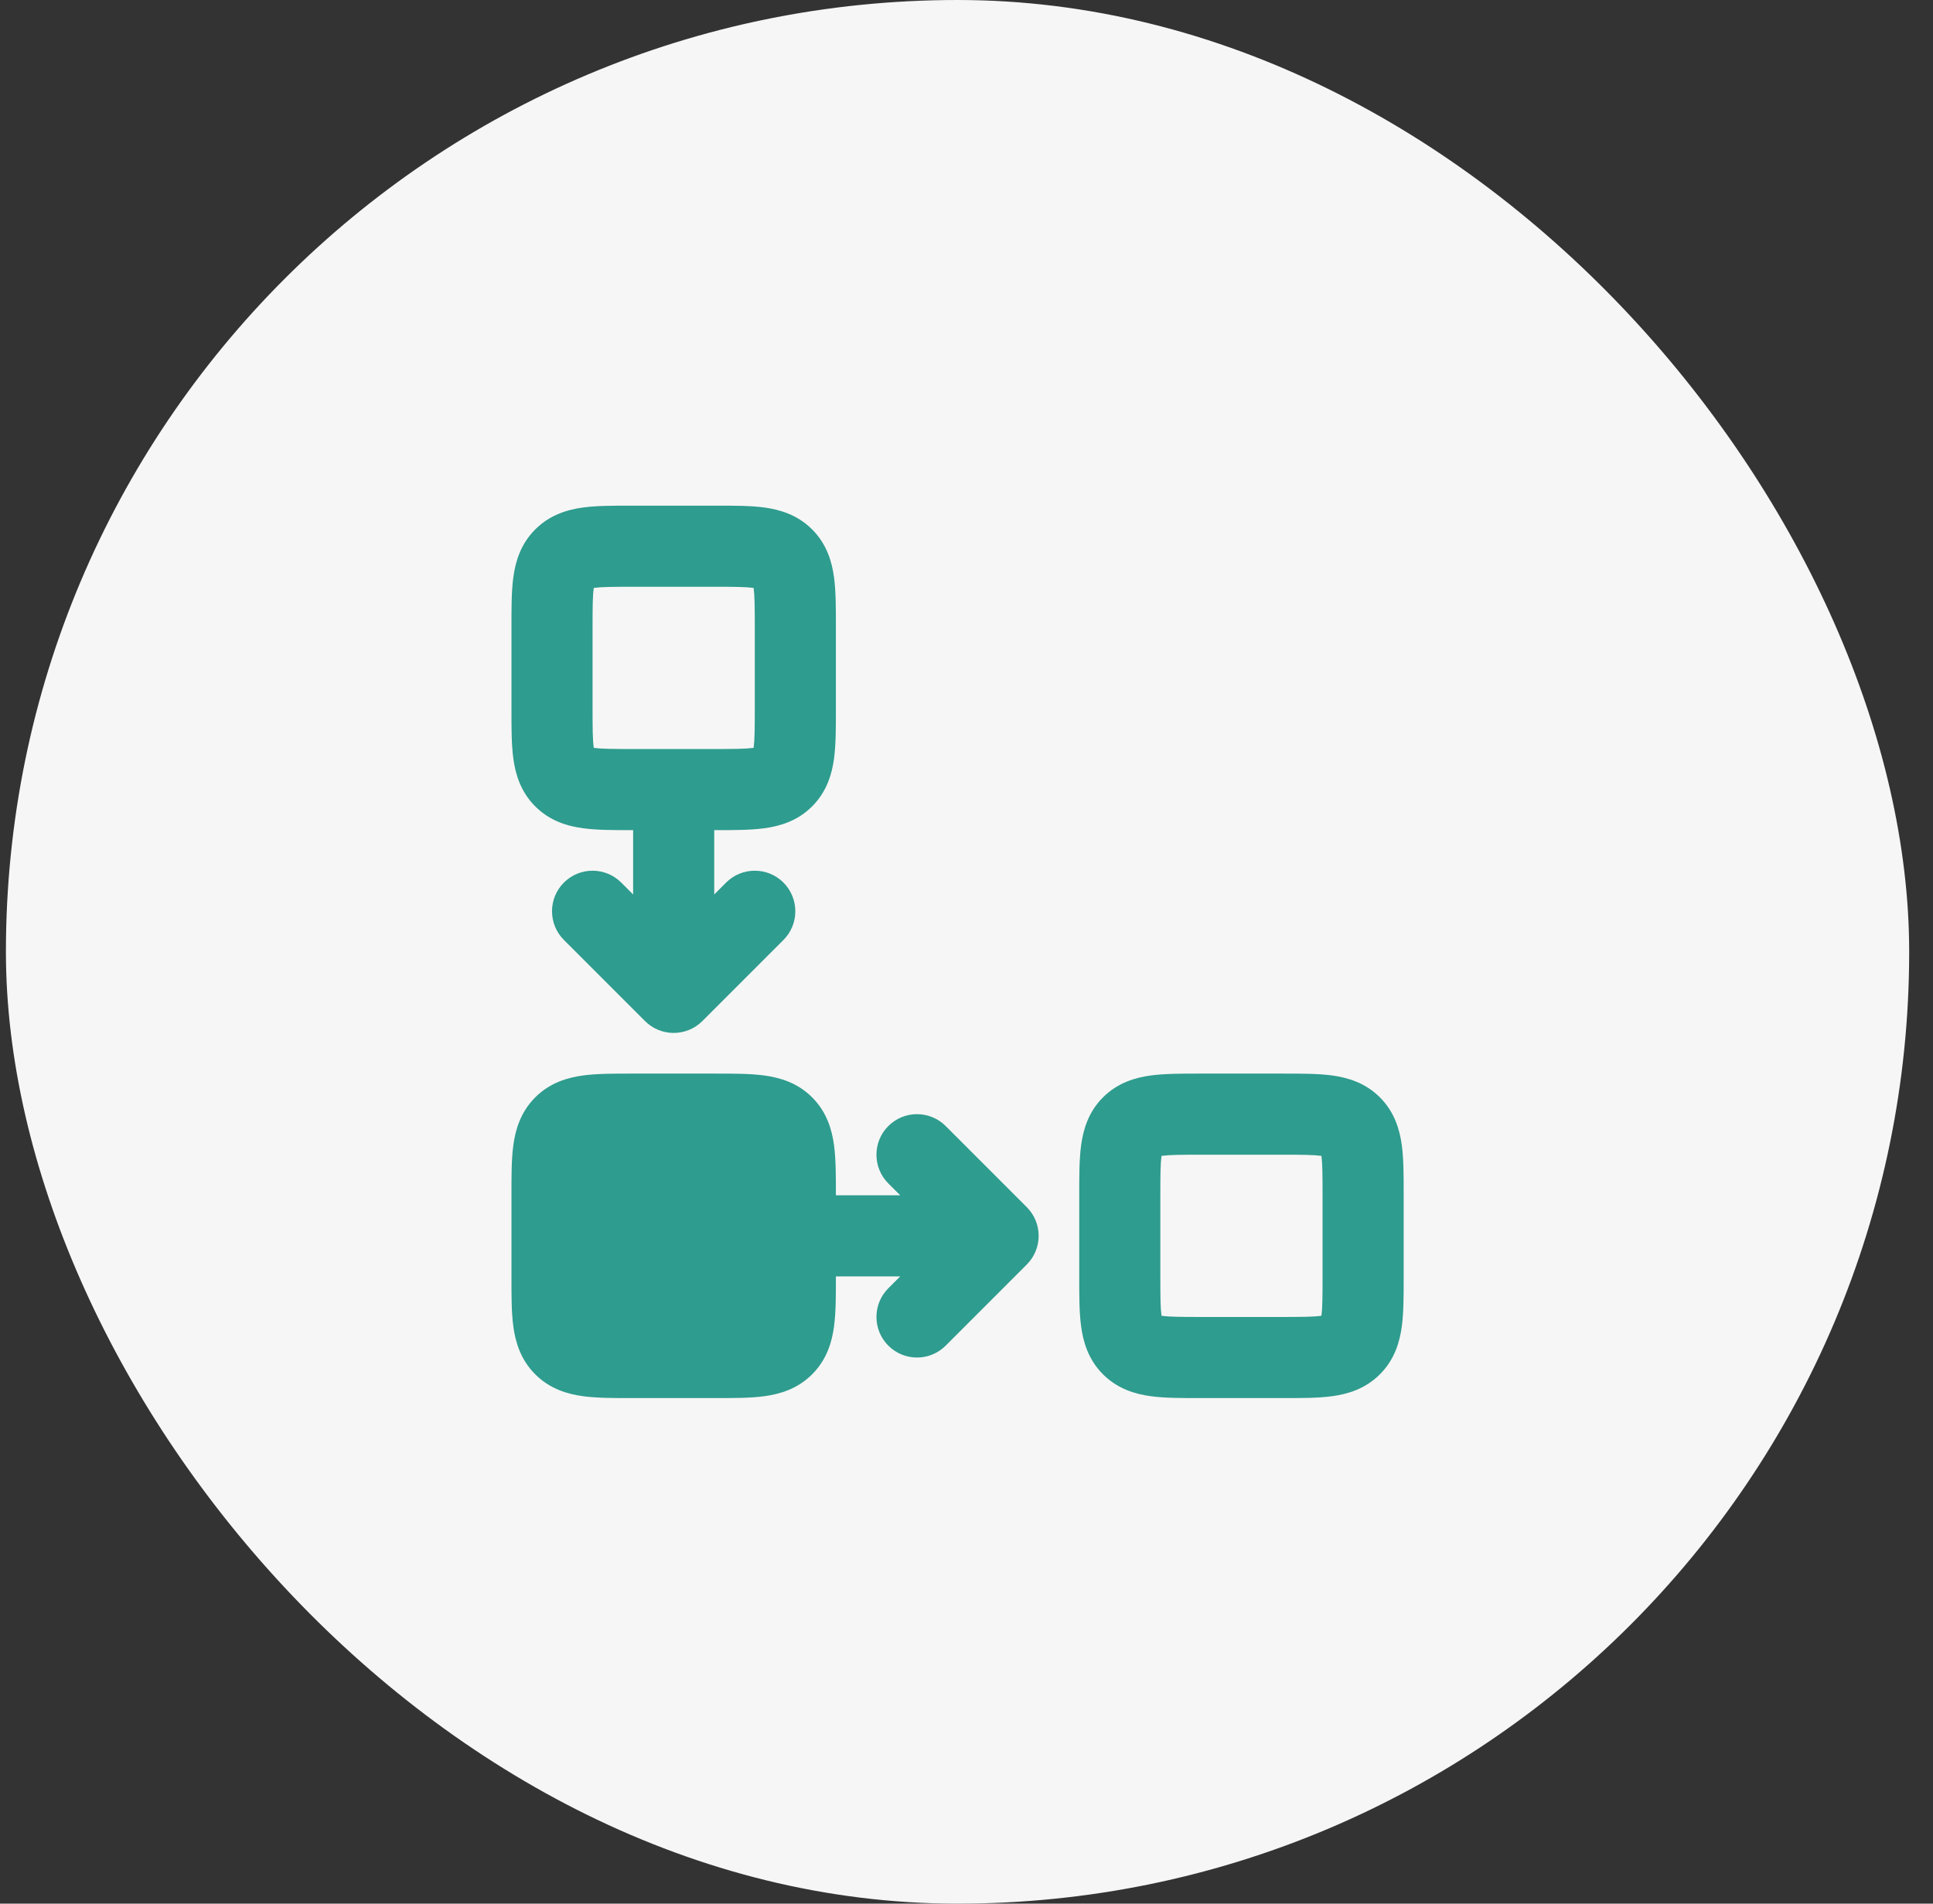
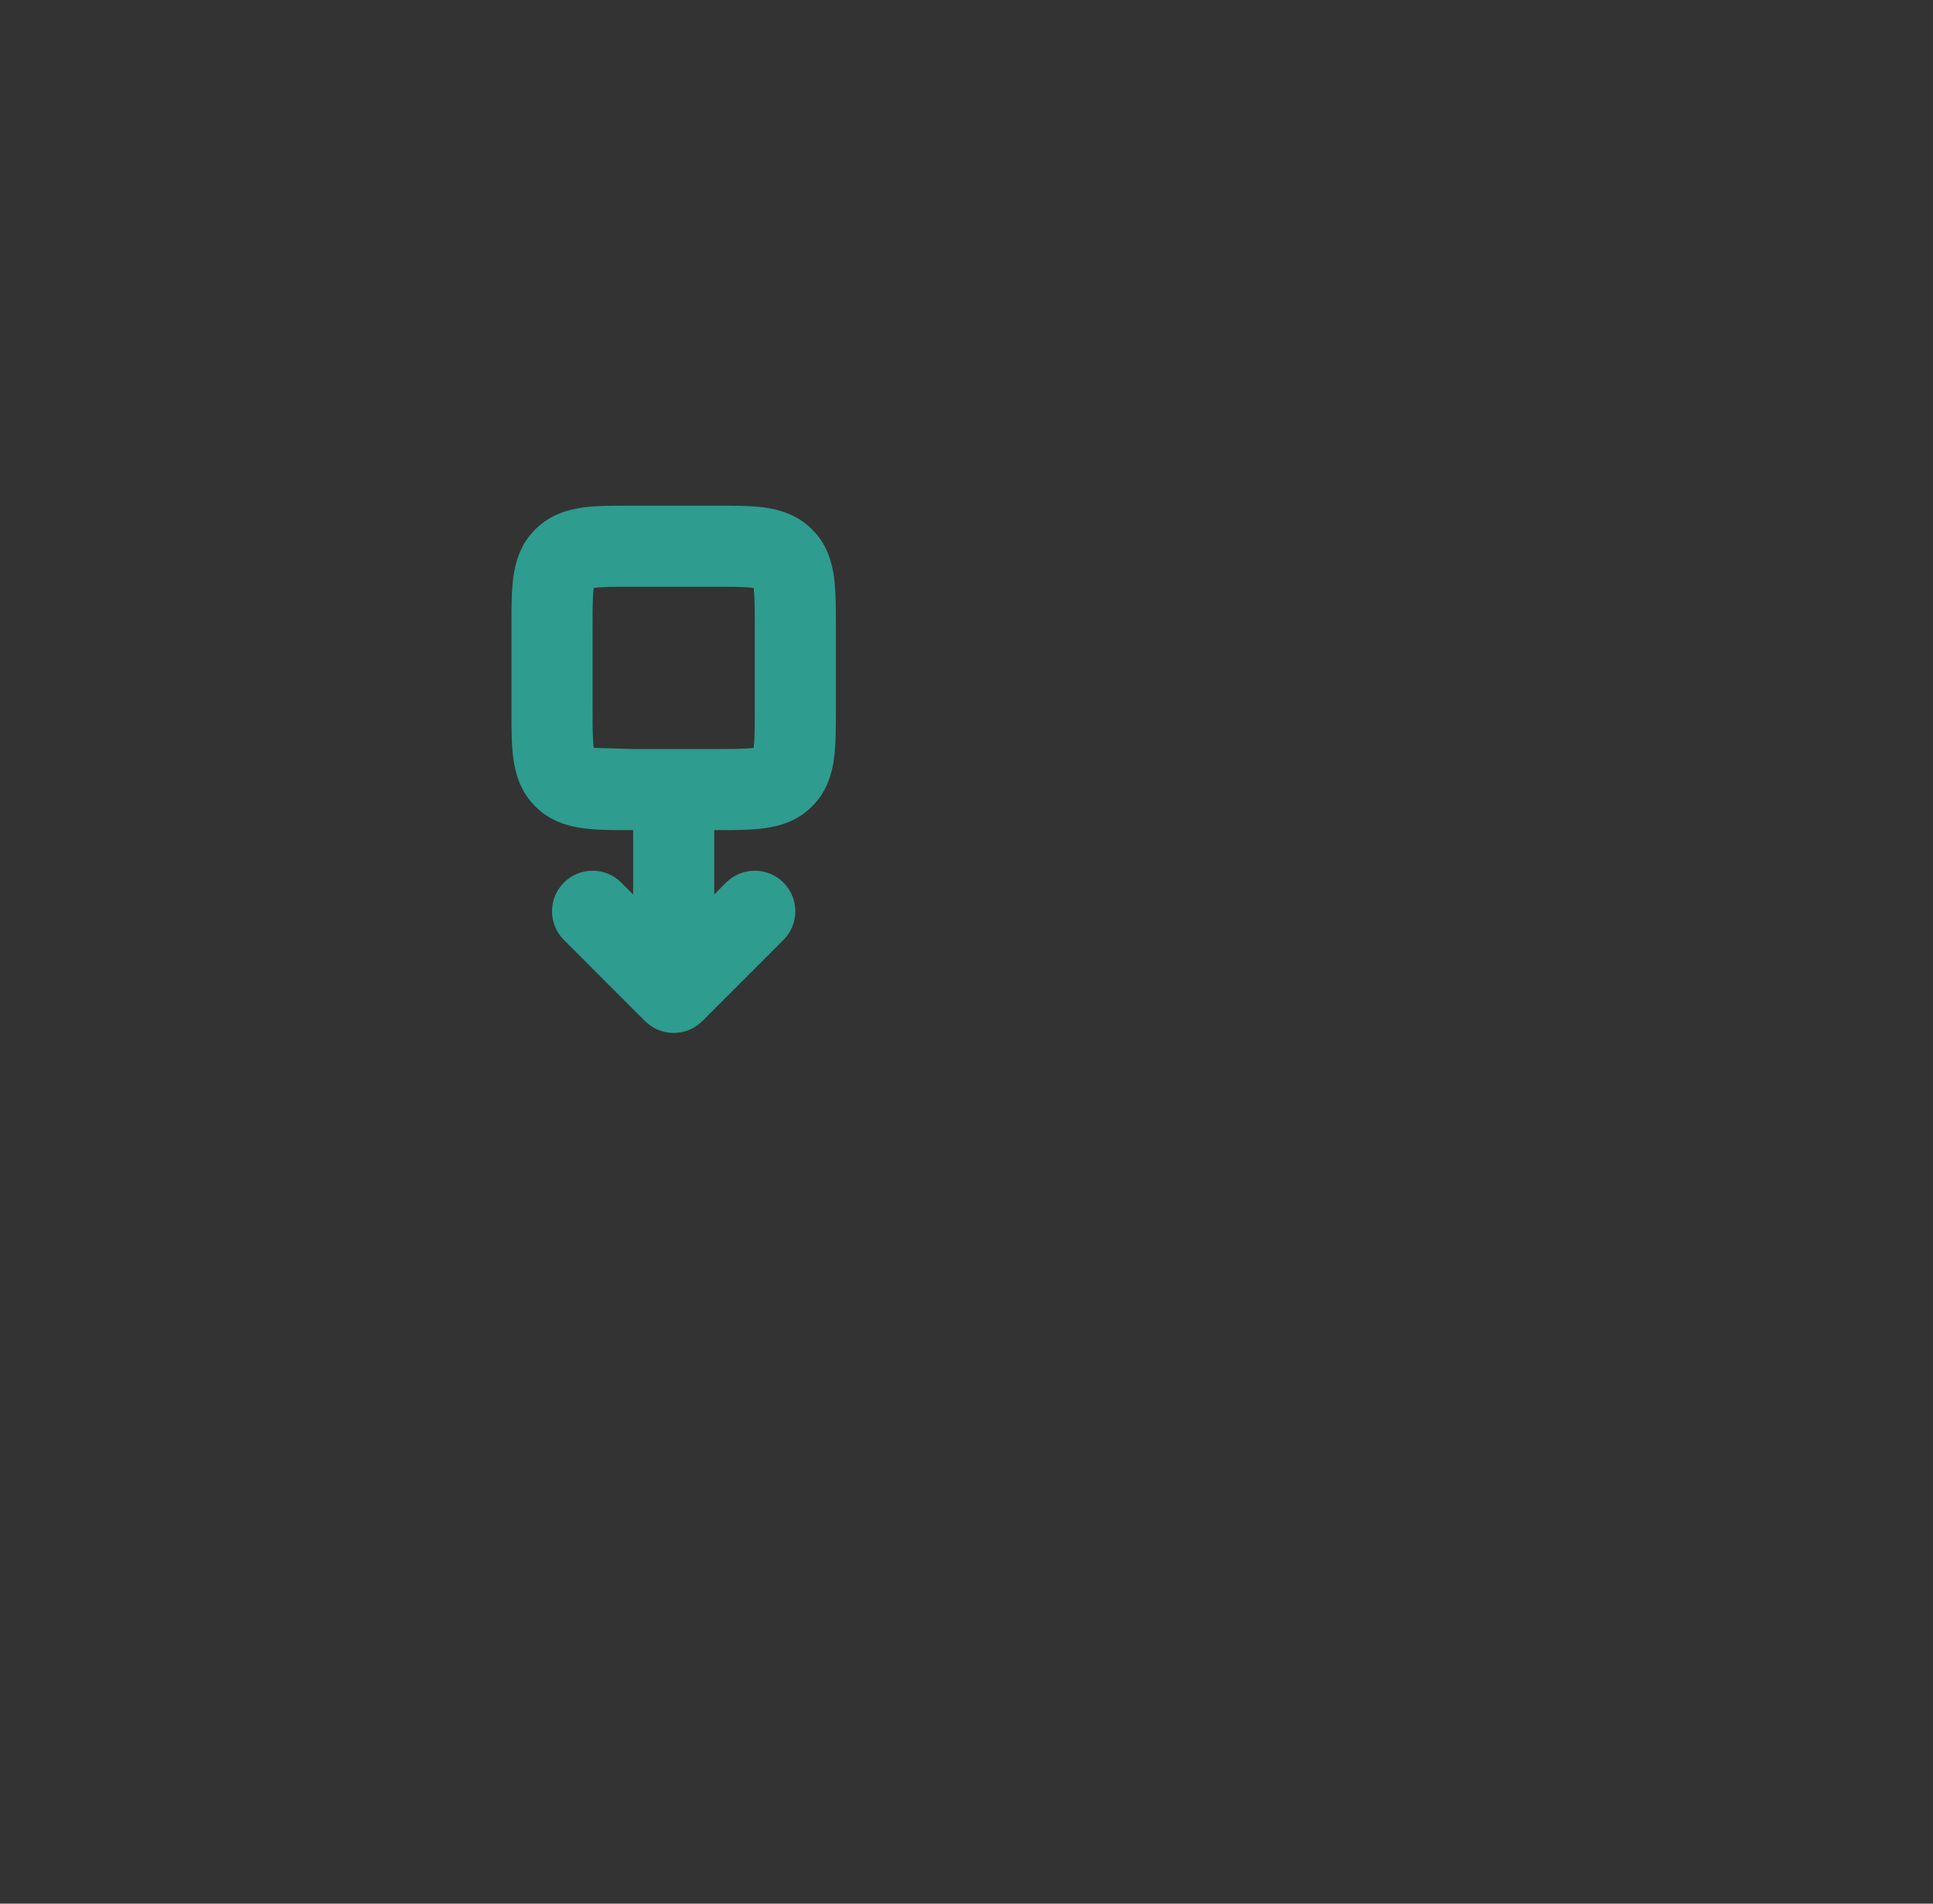
<svg xmlns="http://www.w3.org/2000/svg" width="65" height="64" viewBox="0 0 65 64" fill="none">
  <rect x="0" y="0" width="65" height="64" fill="#333333" stroke="none" />
-   <rect x="0.199" width="64" height="64" rx="32" fill="#F7F6F6" />
-   <path fill-rule="evenodd" clip-rule="evenodd" d="M21.216 17C20.637 17 20.076 16.999 19.612 17.061C19.089 17.132 18.493 17.303 17.998 17.799C17.502 18.294 17.331 18.89 17.261 19.412C17.198 19.877 17.199 20.438 17.199 21.017V23.892C17.199 24.47 17.198 25.032 17.261 25.497C17.331 26.018 17.502 26.615 17.998 27.11C18.493 27.606 19.089 27.777 19.612 27.846C20.076 27.909 20.637 27.909 21.216 27.909H21.29V30.072L20.89 29.672C20.358 29.14 19.494 29.14 18.962 29.672C18.429 30.205 18.429 31.068 18.962 31.601L21.689 34.328C22.222 34.86 23.085 34.86 23.618 34.328L26.345 31.601C26.877 31.068 26.877 30.205 26.345 29.672C25.812 29.14 24.949 29.14 24.416 29.672L24.017 30.072V27.909H24.091C24.669 27.909 25.232 27.909 25.696 27.846C26.217 27.777 26.814 27.606 27.309 27.11C27.805 26.615 27.977 26.018 28.046 25.497C28.108 25.032 28.108 24.47 28.108 23.892V21.017C28.108 20.438 28.108 19.877 28.046 19.412C27.976 18.89 27.805 18.294 27.309 17.799C26.814 17.303 26.217 17.132 25.696 17.061C25.232 16.999 24.669 17 24.091 17H21.216ZM19.965 19.776L19.966 19.767L19.975 19.765C20.234 19.73 20.609 19.727 21.29 19.727H24.017C24.698 19.727 25.072 19.73 25.331 19.765L25.342 19.767L25.343 19.776C25.377 20.035 25.381 20.41 25.381 21.091V23.818C25.381 24.499 25.377 24.873 25.343 25.132L25.342 25.142L25.331 25.144C25.072 25.178 24.698 25.182 24.017 25.182H21.29C20.609 25.182 20.234 25.178 19.975 25.144L19.966 25.142L19.965 25.132C19.929 24.873 19.926 24.499 19.926 23.818V21.091C19.926 20.41 19.929 20.035 19.965 19.776Z" fill="#2E9C8E" />
-   <path d="M21.216 36.094H24.091C24.669 36.094 25.232 36.094 25.696 36.157C26.217 36.227 26.814 36.397 27.309 36.893C27.805 37.388 27.977 37.985 28.046 38.506C28.108 38.97 28.108 39.533 28.108 40.111V40.185H30.271L29.871 39.786C29.339 39.253 29.339 38.39 29.871 37.857C30.404 37.325 31.267 37.325 31.8 37.857L34.527 40.584C35.059 41.117 35.059 41.98 34.527 42.513L31.8 45.24C31.267 45.773 30.404 45.773 29.871 45.24C29.339 44.708 29.339 43.844 29.871 43.312L30.271 42.912H28.108V42.986C28.108 43.565 28.108 44.126 28.046 44.59C27.977 45.113 27.805 45.709 27.309 46.204C26.814 46.7 26.217 46.871 25.696 46.941C25.232 47.004 24.669 47.003 24.091 47.003H21.216C20.637 47.003 20.076 47.004 19.612 46.941C19.089 46.871 18.493 46.7 17.998 46.204C17.502 45.709 17.331 45.113 17.261 44.59C17.198 44.126 17.199 43.565 17.199 42.986V40.111C17.199 39.533 17.198 38.97 17.261 38.506C17.331 37.985 17.502 37.388 17.998 36.893C18.493 36.397 19.089 36.227 19.612 36.156C20.076 36.094 20.637 36.094 21.216 36.094Z" fill="#2E9C8E" />
-   <path fill-rule="evenodd" clip-rule="evenodd" d="M40.308 36.094C39.73 36.094 39.167 36.094 38.703 36.156C38.182 36.227 37.585 36.397 37.09 36.893C36.594 37.388 36.424 37.985 36.354 38.506C36.291 38.97 36.291 39.533 36.291 40.111V42.986C36.291 43.565 36.291 44.126 36.354 44.59C36.424 45.113 36.594 45.709 37.09 46.204C37.585 46.7 38.182 46.871 38.703 46.941C39.167 47.004 39.73 47.003 40.308 47.003H43.183C43.762 47.003 44.324 47.004 44.788 46.941C45.31 46.871 45.906 46.7 46.401 46.204C46.897 45.709 47.068 45.113 47.139 44.59C47.201 44.126 47.2 43.565 47.2 42.986V40.111C47.2 39.533 47.201 38.97 47.139 38.506C47.068 37.985 46.897 37.388 46.401 36.893C45.906 36.397 45.31 36.227 44.788 36.156C44.324 36.094 43.762 36.094 43.183 36.094H40.308ZM39.056 38.87L39.058 38.86L39.068 38.859C39.327 38.825 39.701 38.821 40.382 38.821H43.109C43.79 38.821 44.165 38.825 44.425 38.859L44.433 38.86L44.435 38.87C44.471 39.13 44.473 39.503 44.473 40.185V42.912C44.473 43.593 44.471 43.968 44.435 44.227L44.433 44.236L44.425 44.237C44.165 44.273 43.79 44.276 43.109 44.276H40.382C39.701 44.276 39.327 44.273 39.068 44.237L39.058 44.236L39.056 44.227C39.022 43.968 39.018 43.593 39.018 42.912V40.185C39.018 39.503 39.022 39.13 39.056 38.87Z" fill="#2E9C8E" />
+   <path fill-rule="evenodd" clip-rule="evenodd" d="M21.216 17C20.637 17 20.076 16.999 19.612 17.061C19.089 17.132 18.493 17.303 17.998 17.799C17.502 18.294 17.331 18.89 17.261 19.412C17.198 19.877 17.199 20.438 17.199 21.017V23.892C17.199 24.47 17.198 25.032 17.261 25.497C17.331 26.018 17.502 26.615 17.998 27.11C18.493 27.606 19.089 27.777 19.612 27.846C20.076 27.909 20.637 27.909 21.216 27.909H21.29V30.072L20.89 29.672C20.358 29.14 19.494 29.14 18.962 29.672C18.429 30.205 18.429 31.068 18.962 31.601L21.689 34.328C22.222 34.86 23.085 34.86 23.618 34.328L26.345 31.601C26.877 31.068 26.877 30.205 26.345 29.672C25.812 29.14 24.949 29.14 24.416 29.672L24.017 30.072V27.909H24.091C24.669 27.909 25.232 27.909 25.696 27.846C26.217 27.777 26.814 27.606 27.309 27.11C27.805 26.615 27.977 26.018 28.046 25.497C28.108 25.032 28.108 24.47 28.108 23.892V21.017C28.108 20.438 28.108 19.877 28.046 19.412C27.976 18.89 27.805 18.294 27.309 17.799C26.814 17.303 26.217 17.132 25.696 17.061C25.232 16.999 24.669 17 24.091 17H21.216ZM19.965 19.776L19.966 19.767L19.975 19.765C20.234 19.73 20.609 19.727 21.29 19.727H24.017C24.698 19.727 25.072 19.73 25.331 19.765L25.342 19.767L25.343 19.776C25.377 20.035 25.381 20.41 25.381 21.091V23.818C25.381 24.499 25.377 24.873 25.343 25.132L25.342 25.142L25.331 25.144C25.072 25.178 24.698 25.182 24.017 25.182H21.29L19.966 25.142L19.965 25.132C19.929 24.873 19.926 24.499 19.926 23.818V21.091C19.926 20.41 19.929 20.035 19.965 19.776Z" fill="#2E9C8E" />
</svg>